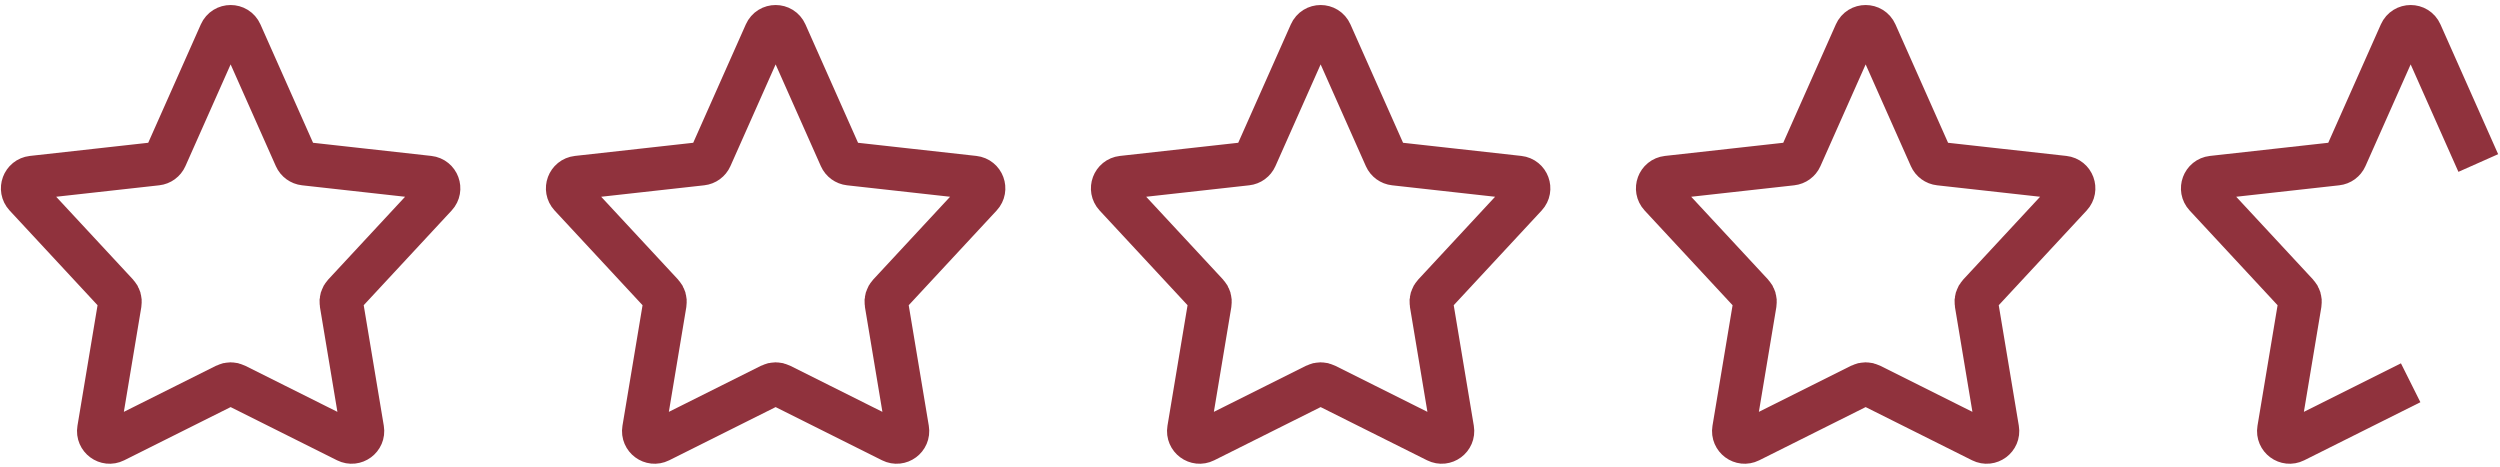
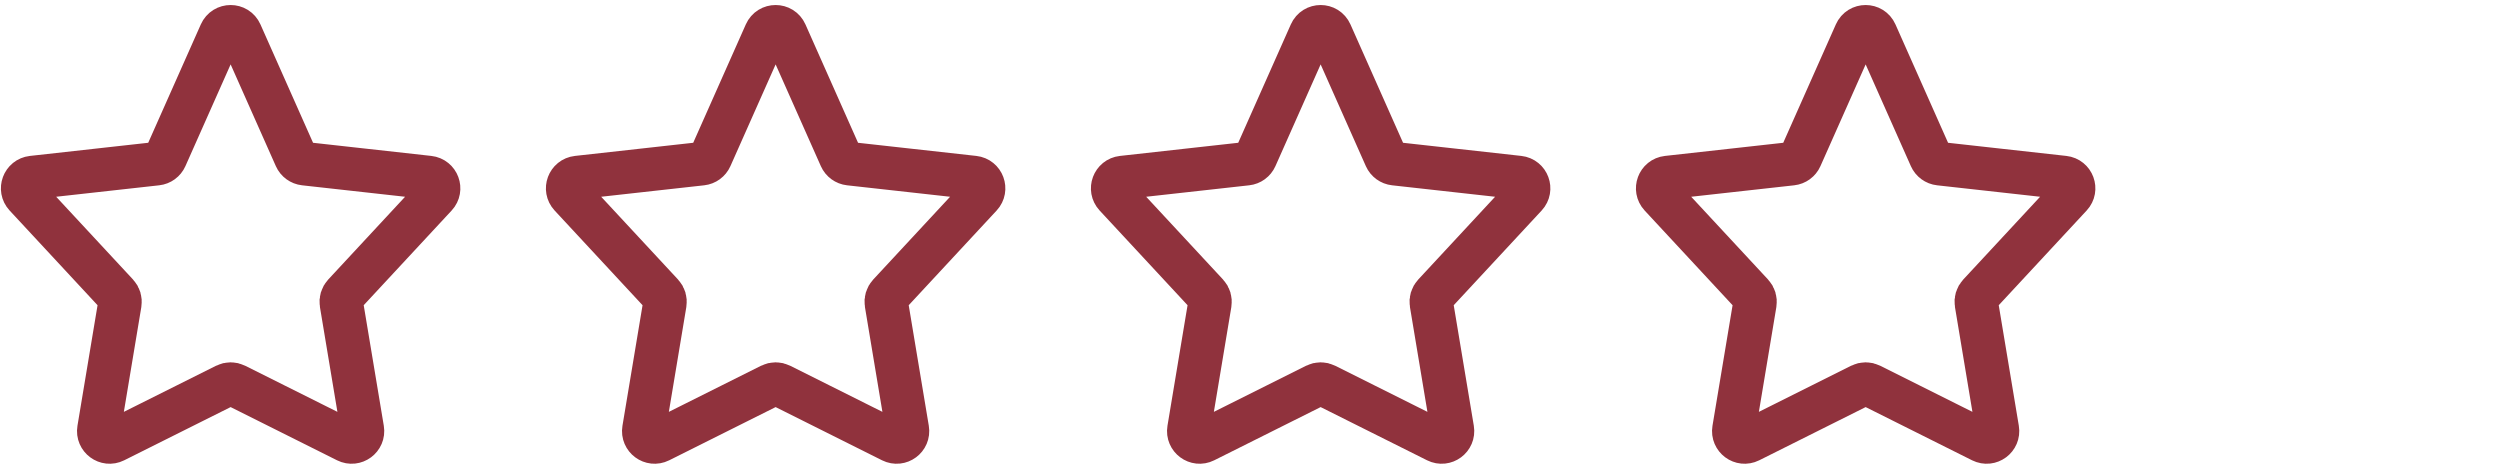
<svg xmlns="http://www.w3.org/2000/svg" width="230" height="43" viewBox="0 0 230 43" fill="none">
  <path d="M27.206 14.473L22.132 3.056C21.78 2.264 20.656 2.264 20.304 3.056L15.23 14.473C15.086 14.797 14.78 15.021 14.427 15.06L2.973 16.333C2.157 16.424 1.792 17.405 2.351 18.007L10.775 27.079C10.986 27.306 11.079 27.618 11.028 27.924L9.099 39.499C8.965 40.305 9.802 40.923 10.533 40.558L20.771 35.439C21.052 35.298 21.384 35.298 21.665 35.439L31.903 40.558C32.634 40.923 33.471 40.305 33.337 39.499L31.408 27.924C31.357 27.618 31.451 27.306 31.661 27.079L40.085 18.007C40.644 17.405 40.279 16.424 39.462 16.333L28.009 15.06C27.656 15.021 27.35 14.797 27.206 14.473Z" stroke="#90323D" stroke-width="4" />
  <path d="M77.346 14.473L72.272 3.056C71.92 2.264 70.796 2.264 70.444 3.056L65.37 14.473C65.226 14.797 64.92 15.021 64.567 15.06L53.114 16.333C52.297 16.424 51.932 17.405 52.491 18.007L60.915 27.079C61.126 27.306 61.219 27.618 61.168 27.924L59.239 39.499C59.105 40.305 59.942 40.923 60.673 40.558L70.911 35.439C71.192 35.298 71.524 35.298 71.805 35.439L82.043 40.558C82.775 40.923 83.612 40.305 83.477 39.499L81.548 27.924C81.497 27.618 81.591 27.306 81.802 27.079L90.225 18.007C90.784 17.405 90.419 16.424 89.603 16.333L78.149 15.06C77.796 15.021 77.49 14.797 77.346 14.473Z" stroke="#90323D" stroke-width="4" />
  <path d="M127.487 14.473L122.413 3.056C122.061 2.264 120.937 2.264 120.585 3.056L115.511 14.473C115.367 14.797 115.061 15.021 114.708 15.06L103.255 16.333C102.438 16.424 102.073 17.405 102.632 18.007L111.056 27.079C111.267 27.306 111.36 27.618 111.309 27.924L109.38 39.499C109.246 40.305 110.083 40.923 110.814 40.558L121.052 35.439C121.334 35.298 121.665 35.298 121.946 35.439L132.185 40.558C132.916 40.923 133.753 40.305 133.618 39.499L131.689 27.924C131.638 27.618 131.732 27.306 131.943 27.079L140.366 18.007C140.925 17.405 140.56 16.424 139.744 16.333L128.29 15.06C127.937 15.021 127.631 14.797 127.487 14.473Z" stroke="#90323D" stroke-width="4" />
  <path d="M177.628 14.473L172.554 3.056C172.202 2.264 171.078 2.264 170.727 3.056L165.652 14.473C165.508 14.797 165.202 15.021 164.849 15.06L153.396 16.333C152.579 16.424 152.215 17.405 152.773 18.007L161.197 27.079C161.408 27.306 161.502 27.618 161.451 27.924L159.521 39.499C159.387 40.305 160.224 40.923 160.955 40.558L171.193 35.439C171.475 35.298 171.806 35.298 172.088 35.439L182.326 40.558C183.057 40.923 183.894 40.305 183.759 39.499L181.83 27.924C181.779 27.618 181.873 27.306 182.084 27.079L190.507 18.007C191.066 17.405 190.701 16.424 189.885 16.333L178.432 15.06C178.078 15.021 177.773 14.797 177.628 14.473Z" stroke="#90323D" stroke-width="4" />
-   <path d="M228.002 14.997L222.694 3.056C222.343 2.264 221.219 2.264 220.867 3.056L215.793 14.473C215.648 14.797 215.343 15.021 214.989 15.06L203.536 16.333C202.72 16.424 202.355 17.405 202.914 18.007L211.337 27.079C211.548 27.306 211.642 27.618 211.591 27.924L209.662 39.499C209.527 40.305 210.364 40.923 211.095 40.558L221.781 35.215" stroke="#90323D" stroke-width="4" />
</svg>